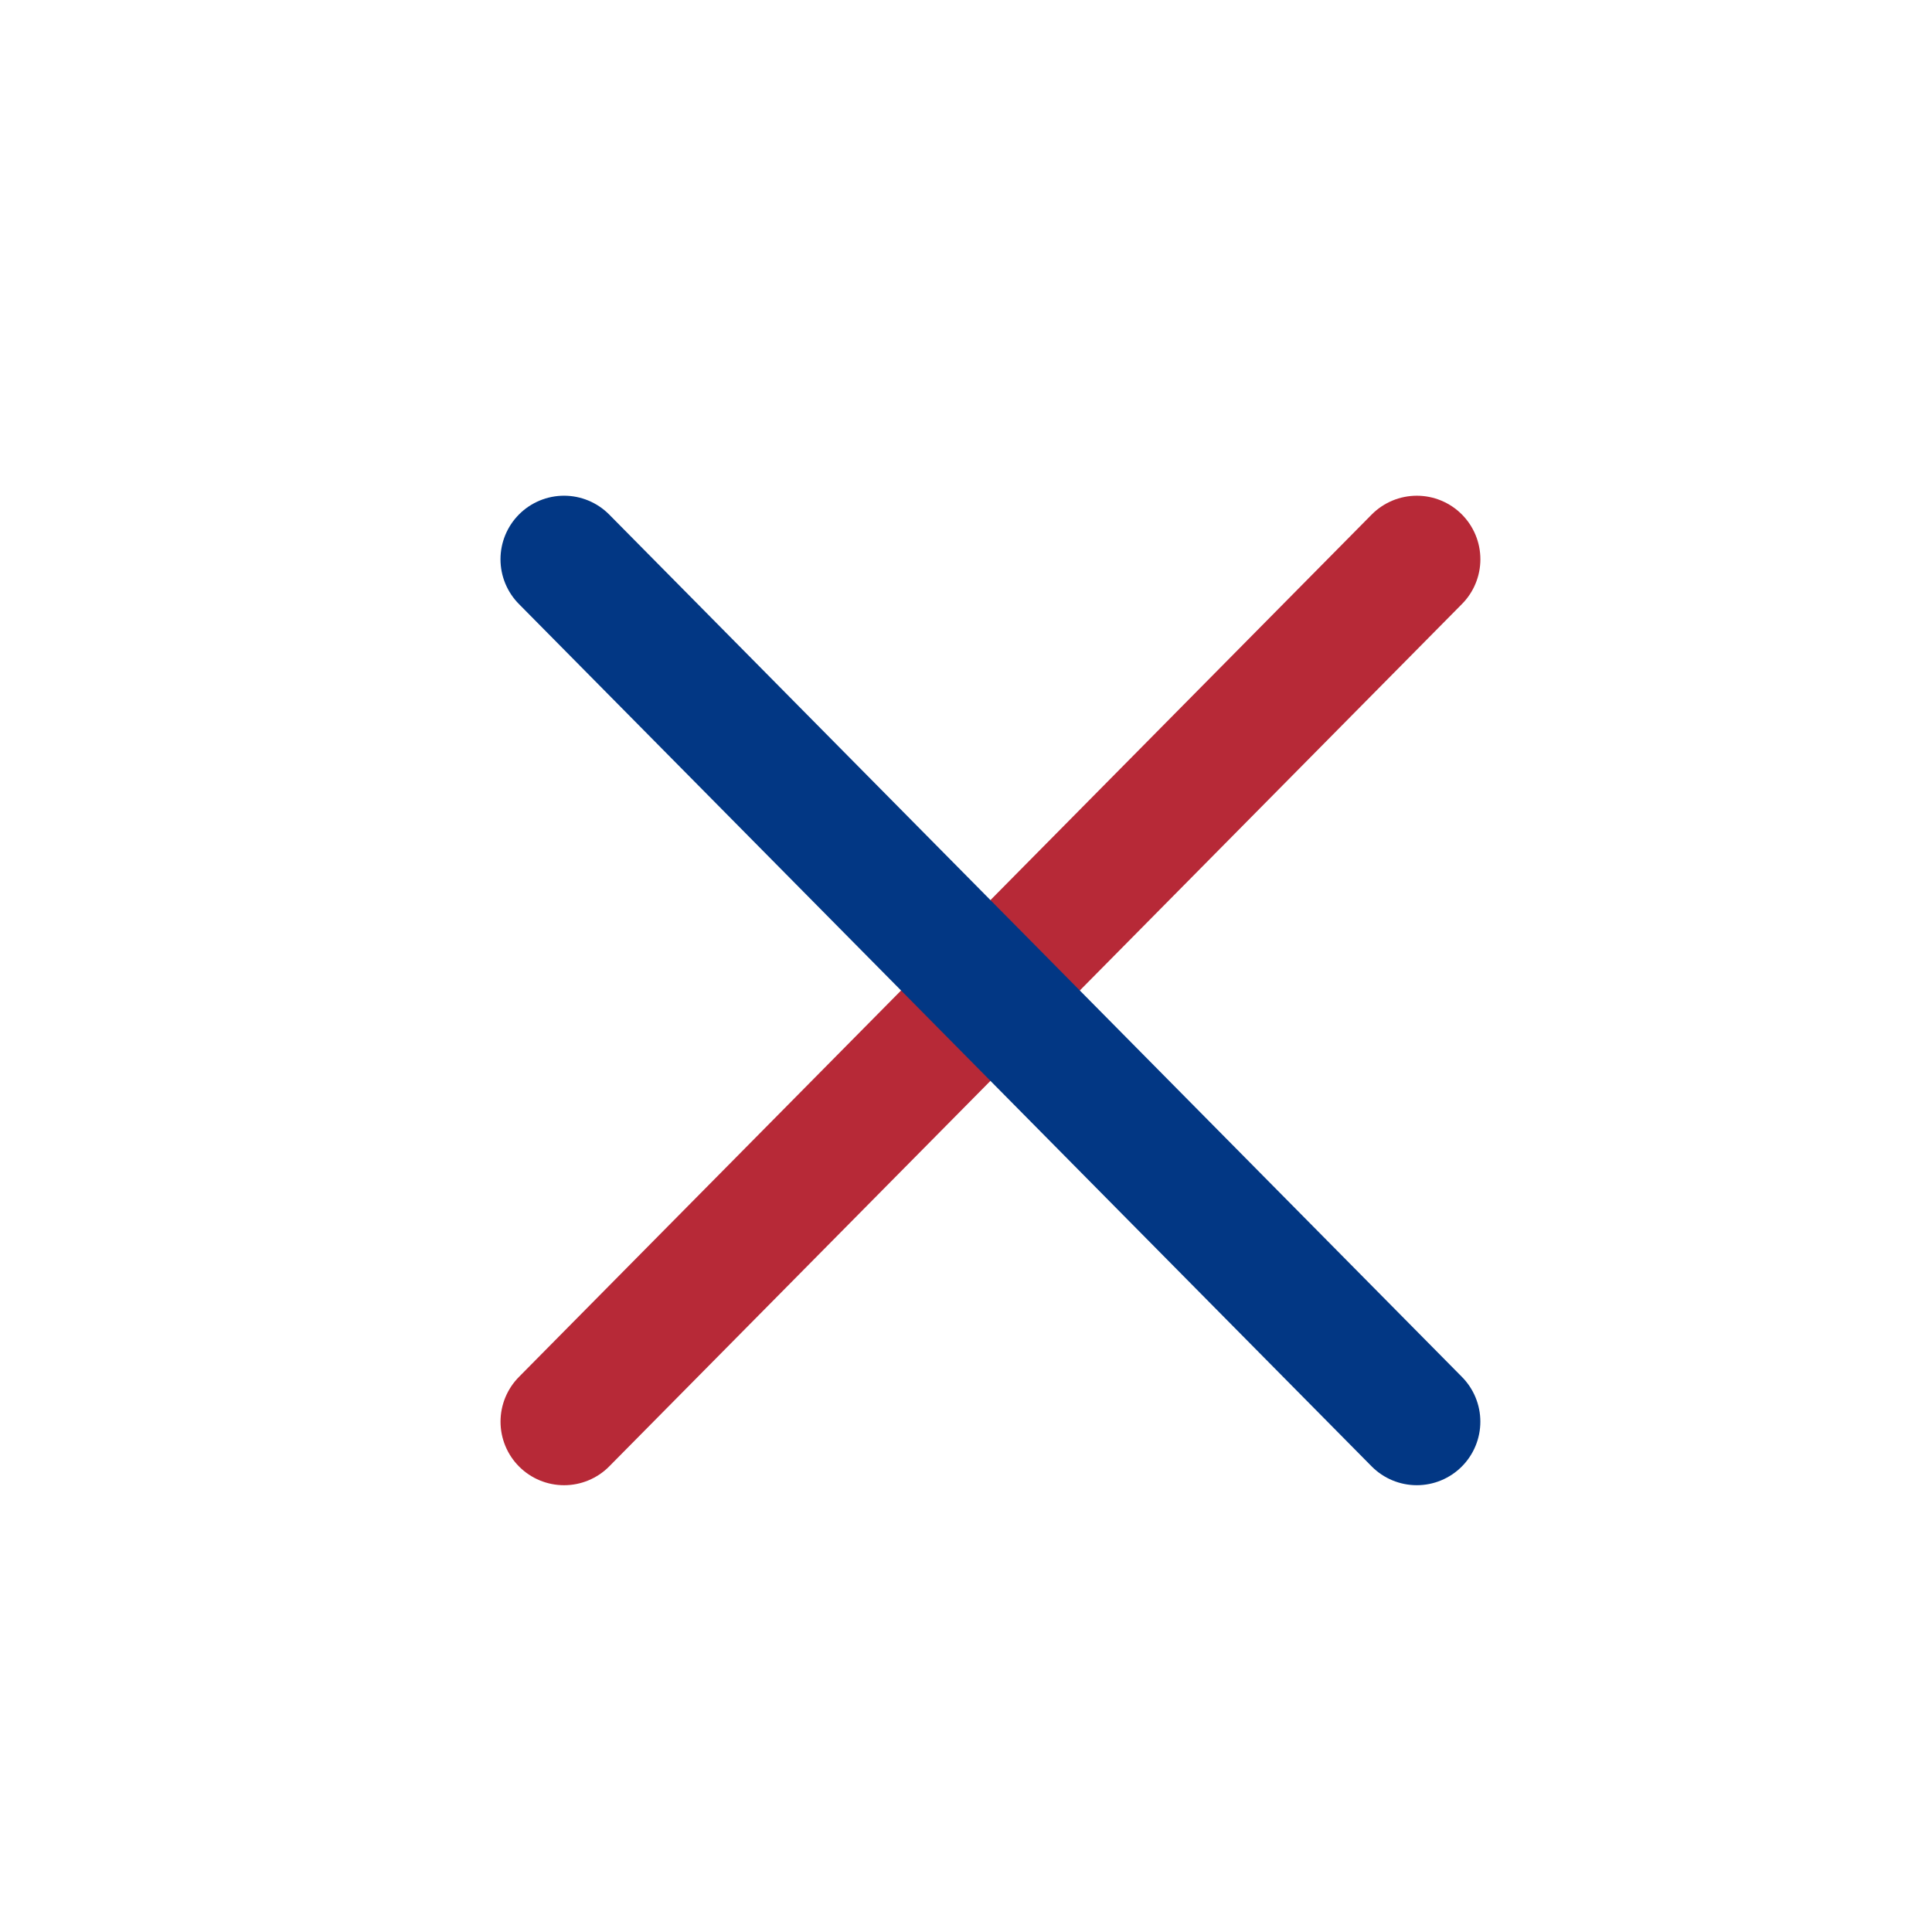
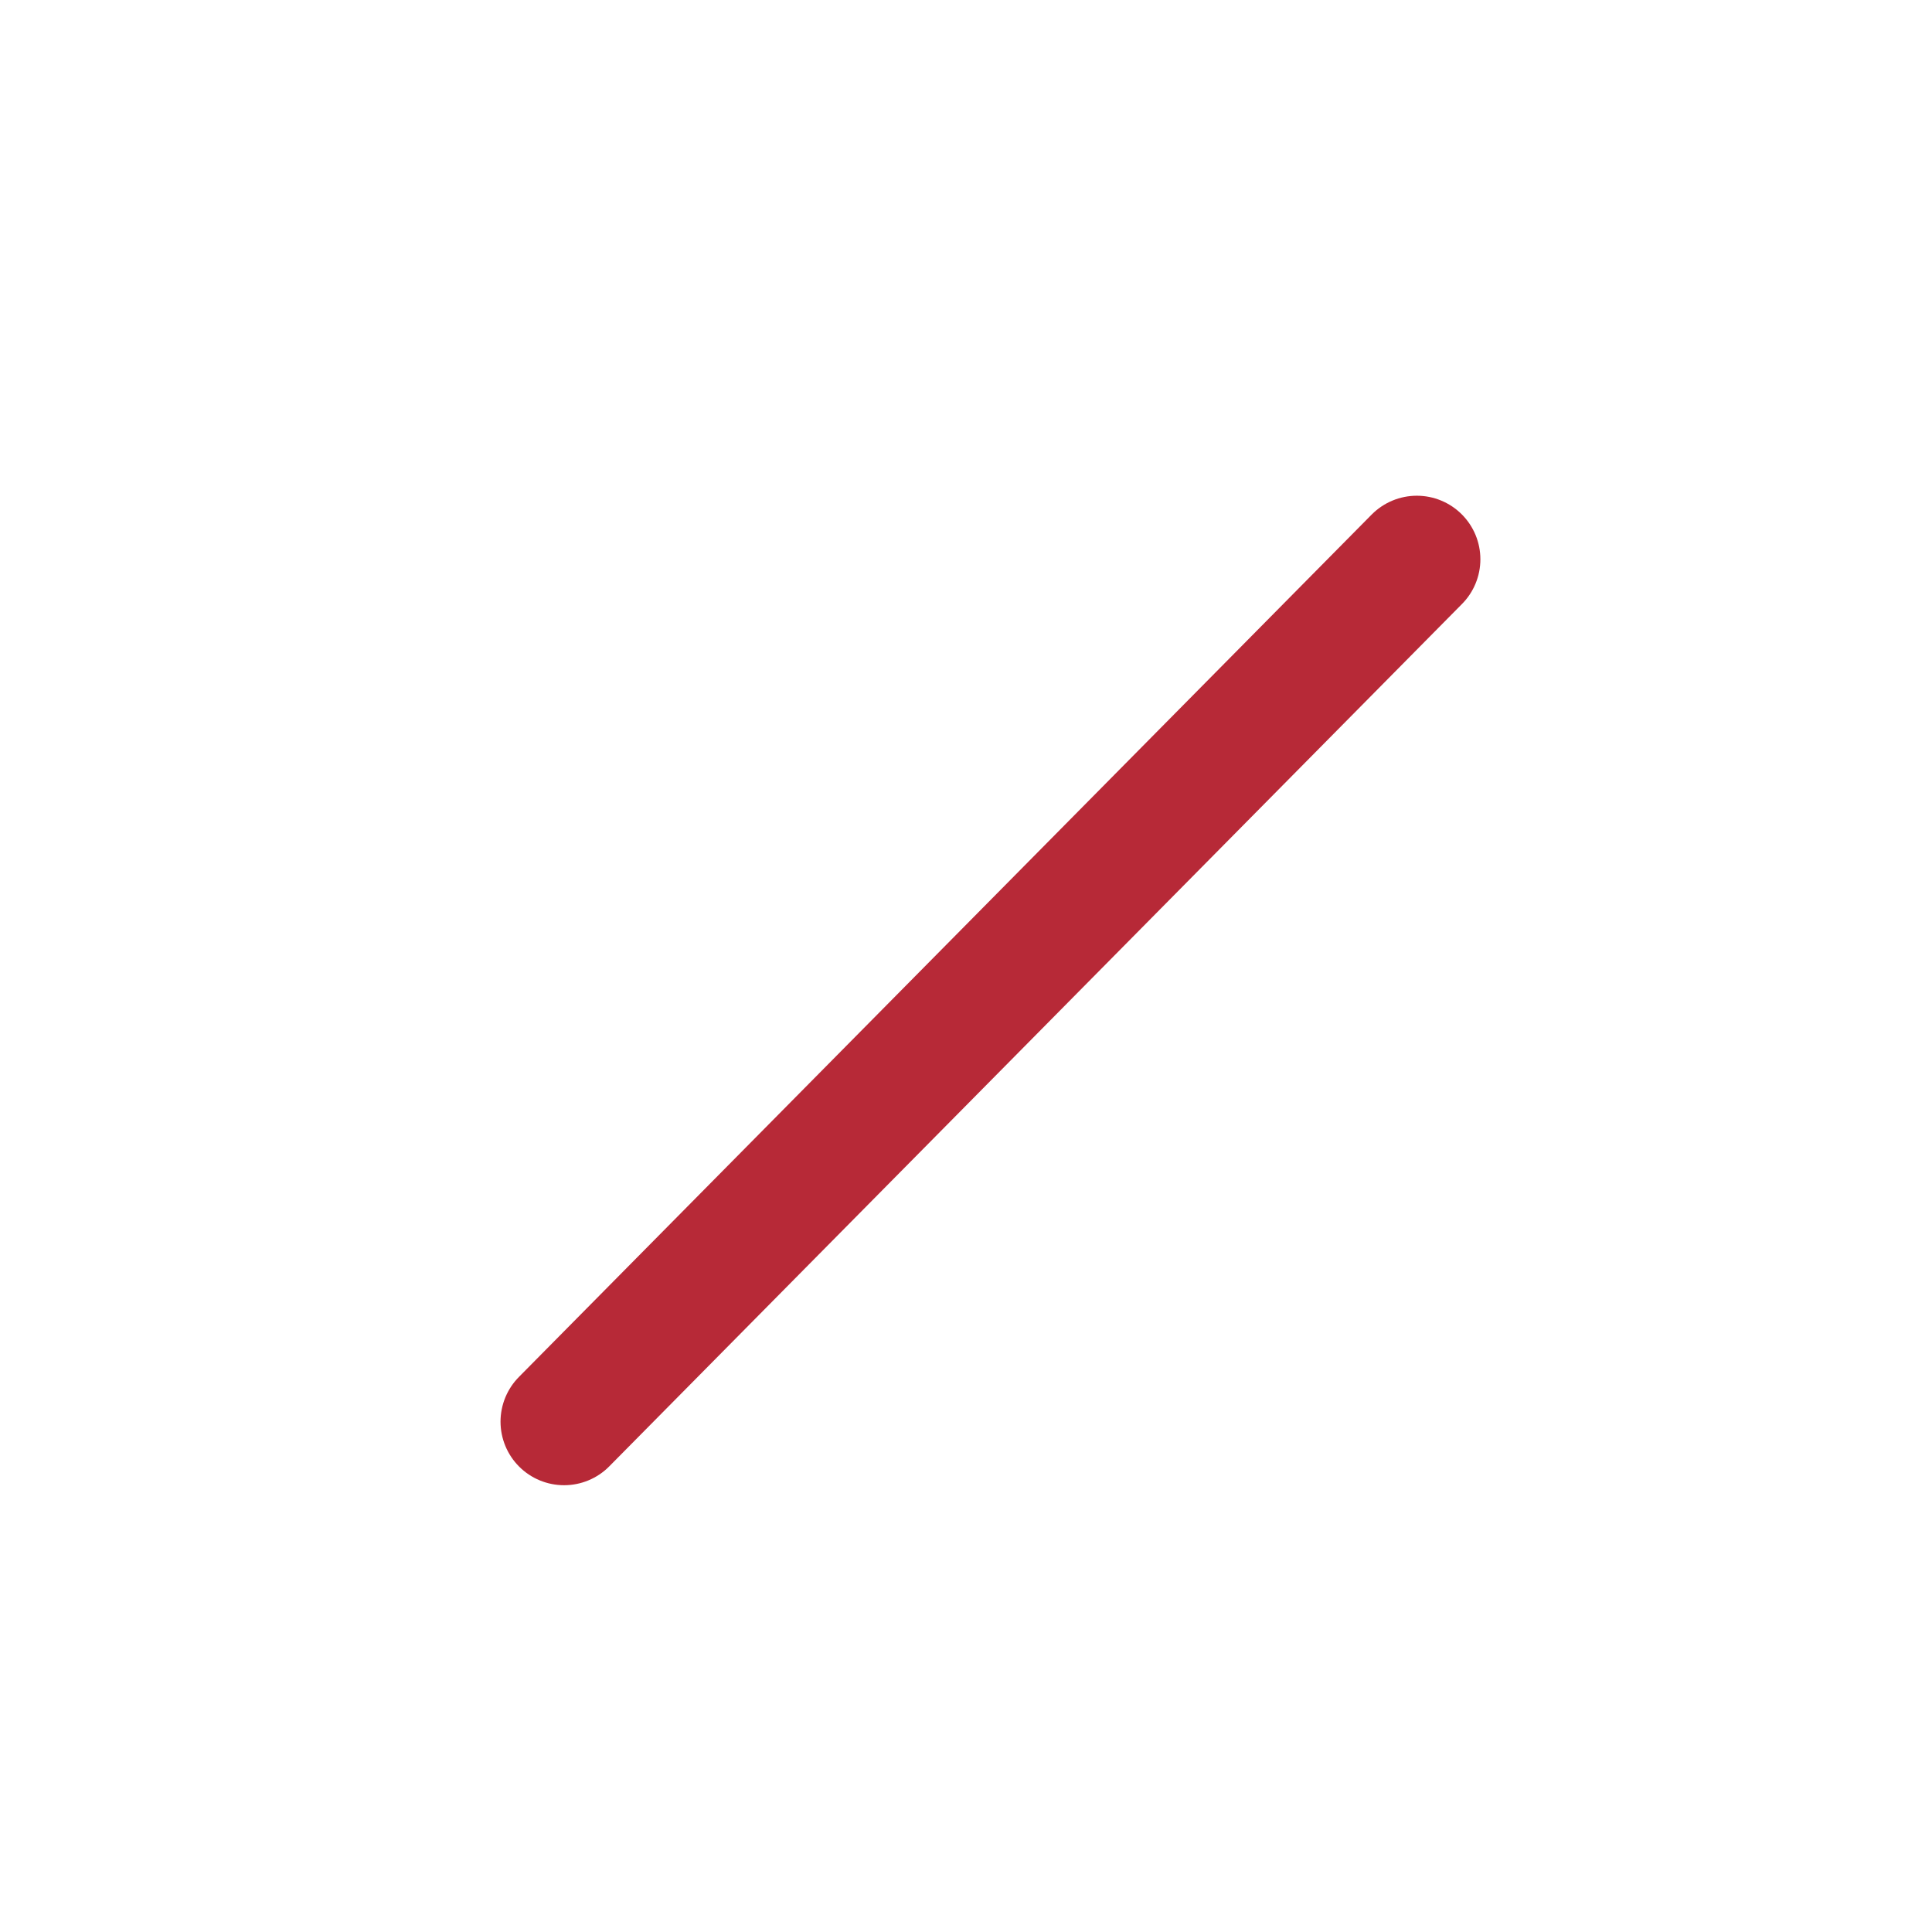
<svg xmlns="http://www.w3.org/2000/svg" width="38" height="38" viewBox="0 0 38 38">
  <g id="btn-menu-close" transform="translate(-12 -6)">
-     <rect id="사각형_603" data-name="사각형 603" width="38" height="38" transform="translate(12 6)" fill="#fff" />
    <g id="그룹_106" data-name="그룹 106" transform="translate(-1.883 2)">
      <line id="선_74" data-name="선 74" y1="0.134" x2="23.854" transform="translate(41.845 15.095) rotate(135)" fill="none" stroke="#b72937" stroke-linecap="round" stroke-width="2.5" />
-       <line id="선_75" data-name="선 75" x2="23.854" y2="0.134" transform="translate(24.977 15) rotate(45)" fill="none" stroke="#023784" stroke-linecap="round" stroke-width="2.5" />
    </g>
  </g>
</svg>